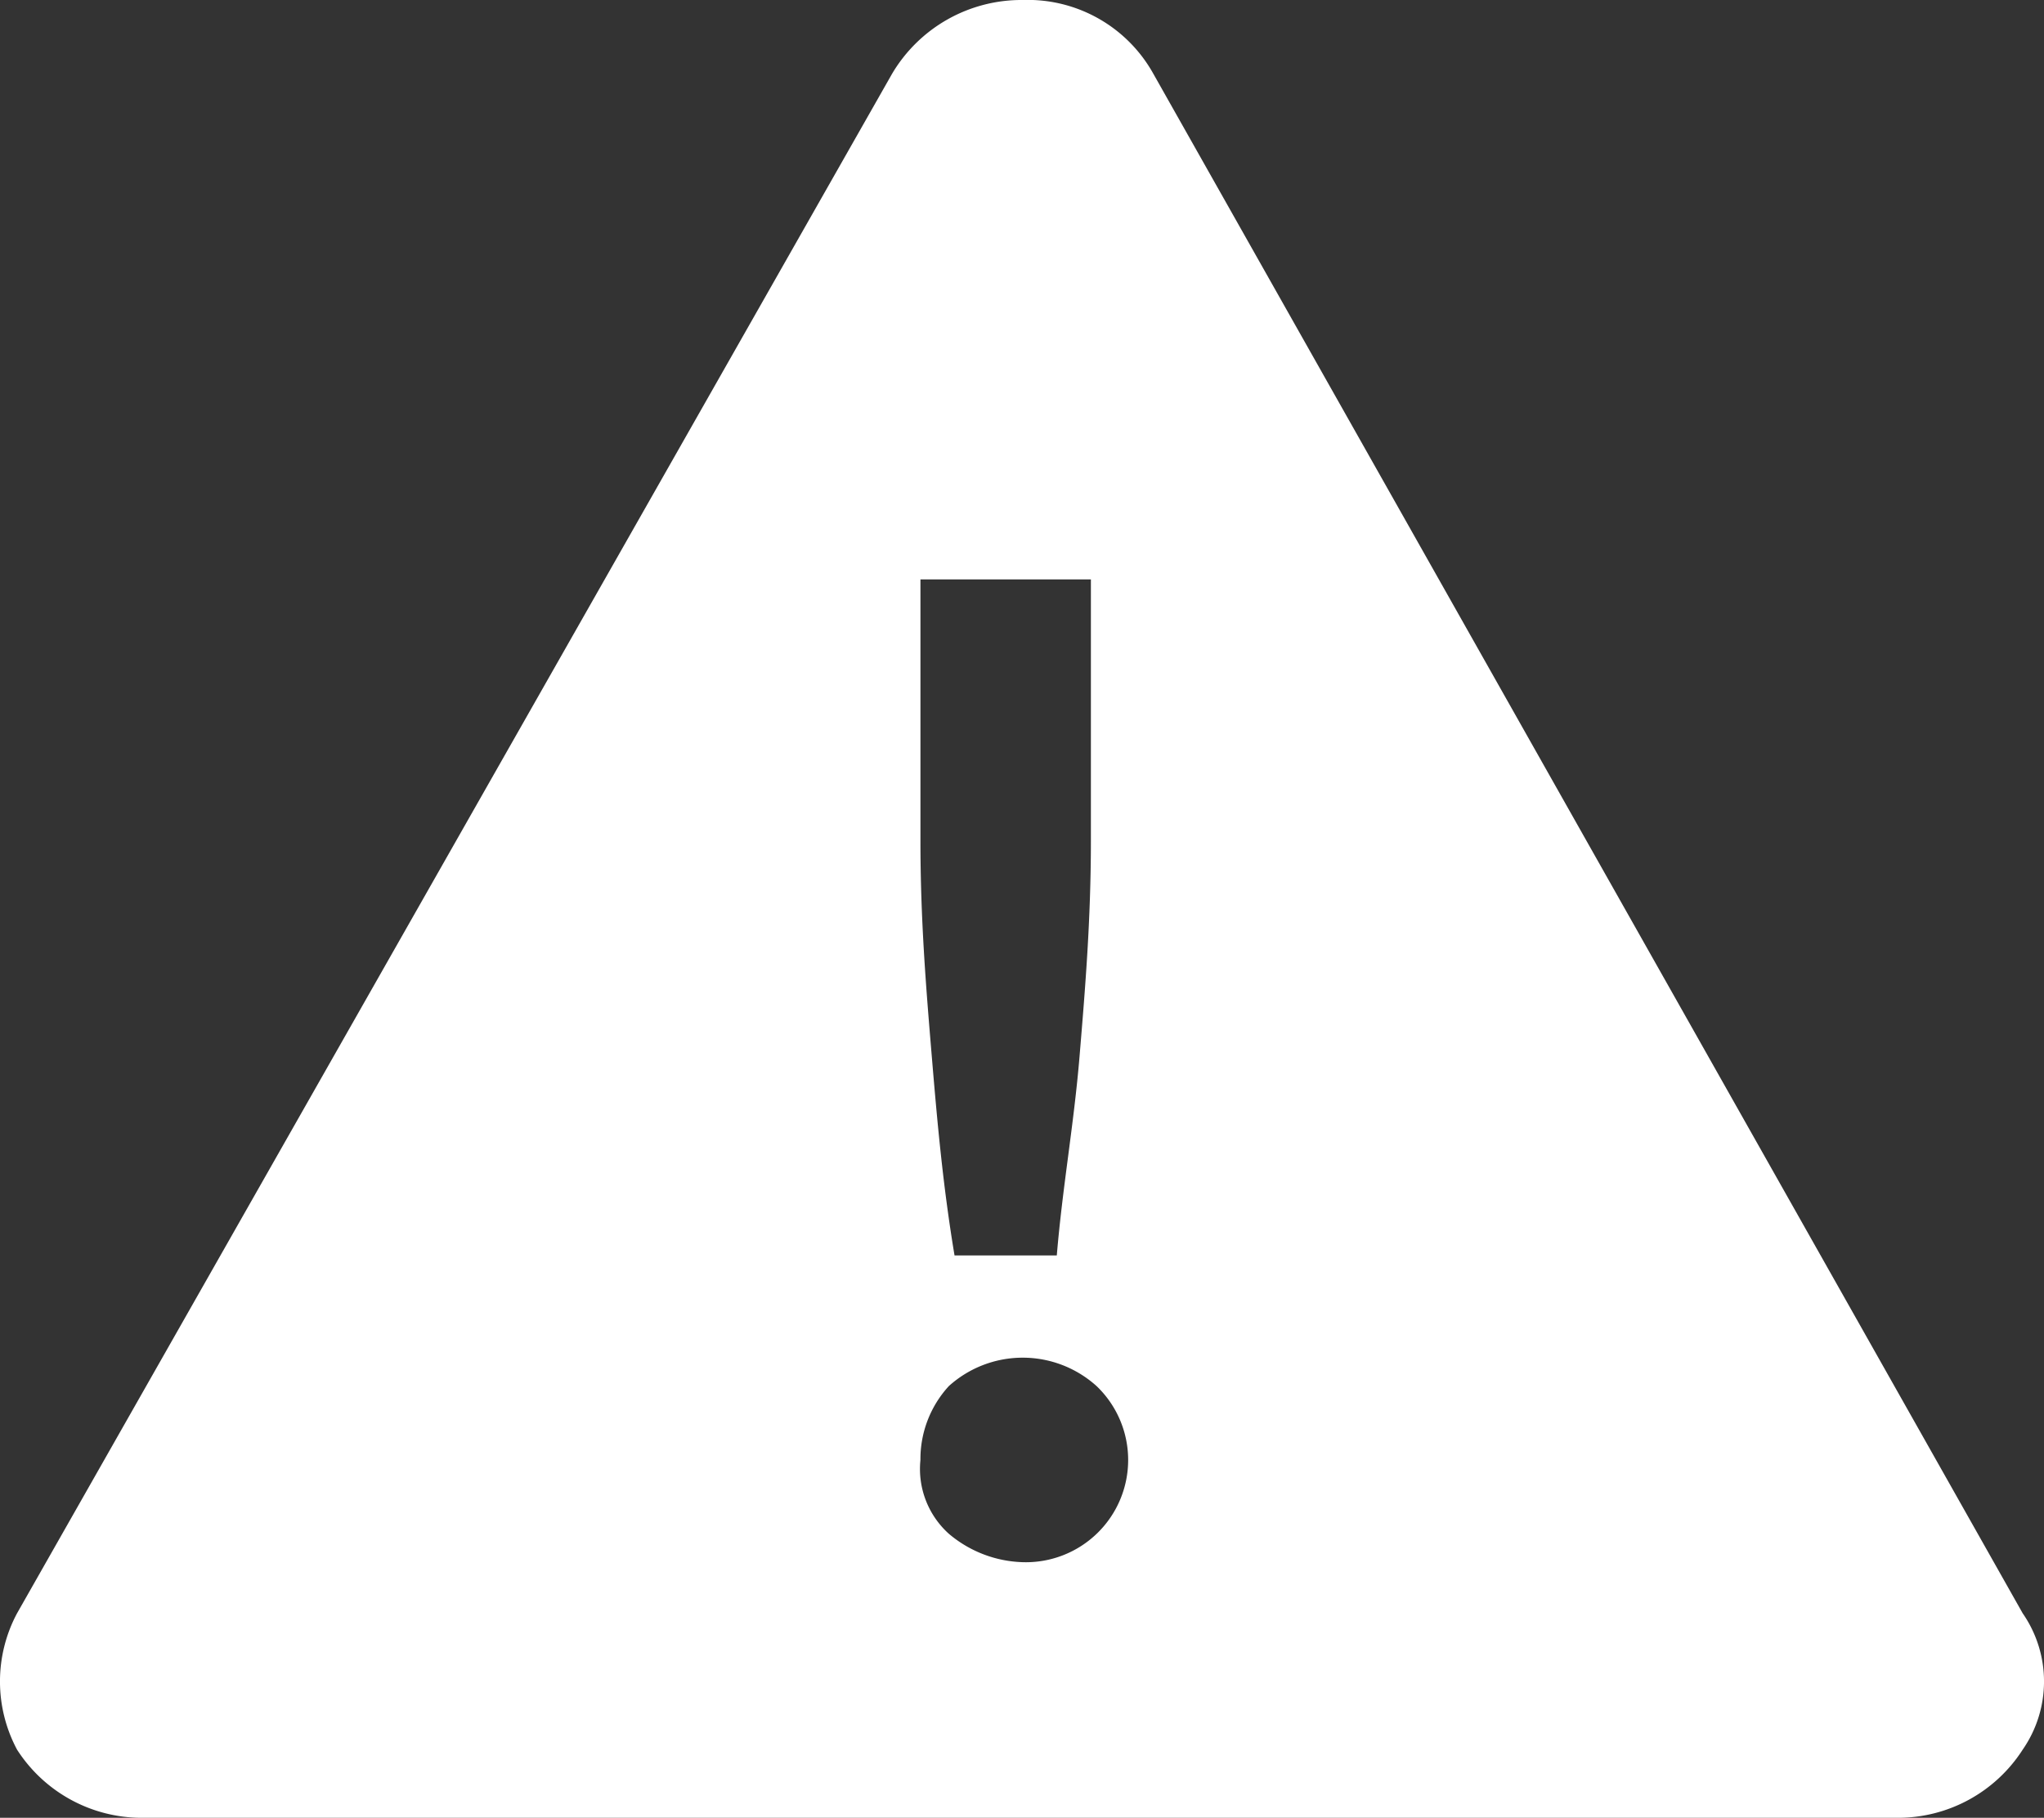
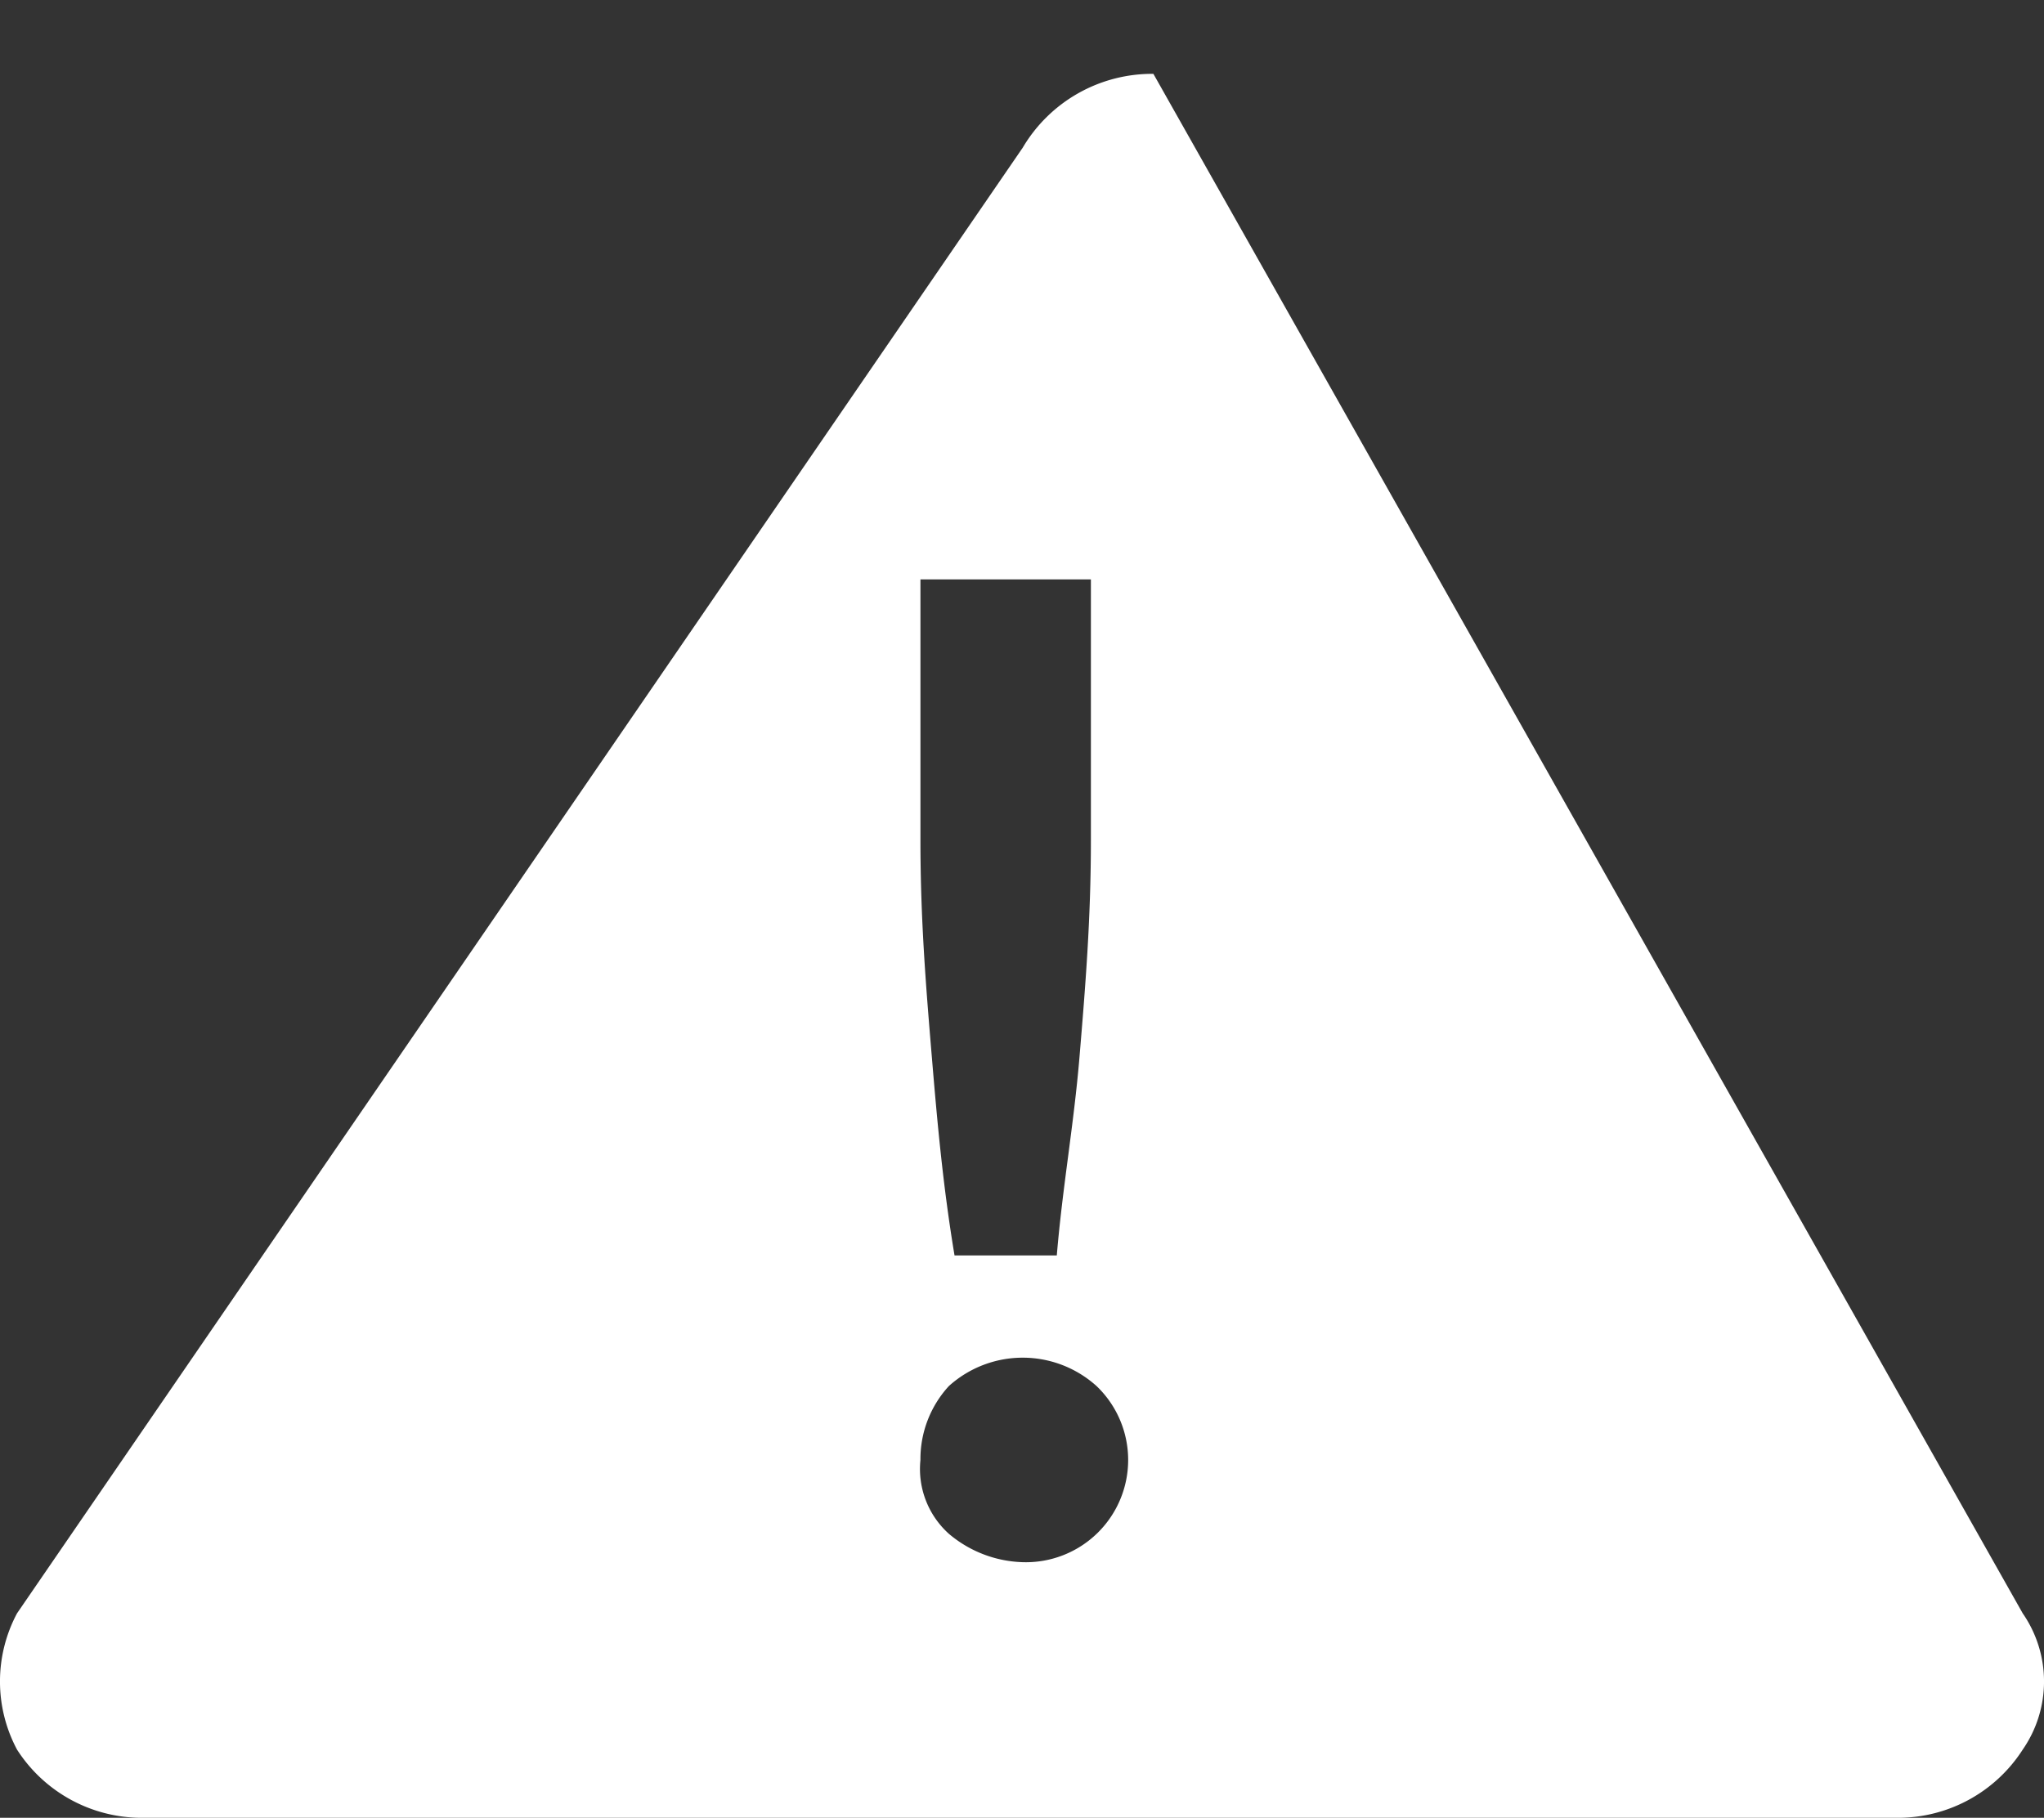
<svg xmlns="http://www.w3.org/2000/svg" width="35.975" height="32">
  <rect width="100%" height="100%" fill="#333333" stroke="none" />
-   <path data-name="Path 25" d="M20.3 1.3A2.529 2.529 0 0 0 18 0a2.645 2.645 0 0 0-2.3 1.3L.3 28.4a2.548 2.548 0 0 0 0 2.4A2.609 2.609 0 0 0 2.5 32h30.9a2.609 2.609 0 0 0 2.2-1.2 2.106 2.106 0 0 0 0-2.4zm-1 23.1a1.8 1.8 0 0 1-1.3 3.1 2.106 2.106 0 0 1-1.3-.5 1.535 1.535 0 0 1-.5-1.3 1.9 1.9 0 0 1 .5-1.3 1.94 1.94 0 0 1 2.6 0zm-.1-14.2v4.6c0 1.4-.1 2.6-.2 3.8s-.3 2.3-.4 3.5h-1.8c-.2-1.2-.3-2.3-.4-3.5s-.2-2.4-.2-3.8v-4.6z" fill="#fff" fill-rule="evenodd" />
+   <path data-name="Path 25" d="M20.3 1.3a2.645 2.645 0 0 0-2.3 1.3L.3 28.4a2.548 2.548 0 0 0 0 2.4A2.609 2.609 0 0 0 2.5 32h30.9a2.609 2.609 0 0 0 2.2-1.2 2.106 2.106 0 0 0 0-2.4zm-1 23.1a1.8 1.8 0 0 1-1.3 3.1 2.106 2.106 0 0 1-1.3-.5 1.535 1.535 0 0 1-.5-1.3 1.9 1.9 0 0 1 .5-1.3 1.94 1.94 0 0 1 2.6 0zm-.1-14.2v4.6c0 1.4-.1 2.6-.2 3.8s-.3 2.3-.4 3.5h-1.8c-.2-1.2-.3-2.3-.4-3.5s-.2-2.4-.2-3.8v-4.6z" fill="#fff" fill-rule="evenodd" />
</svg>